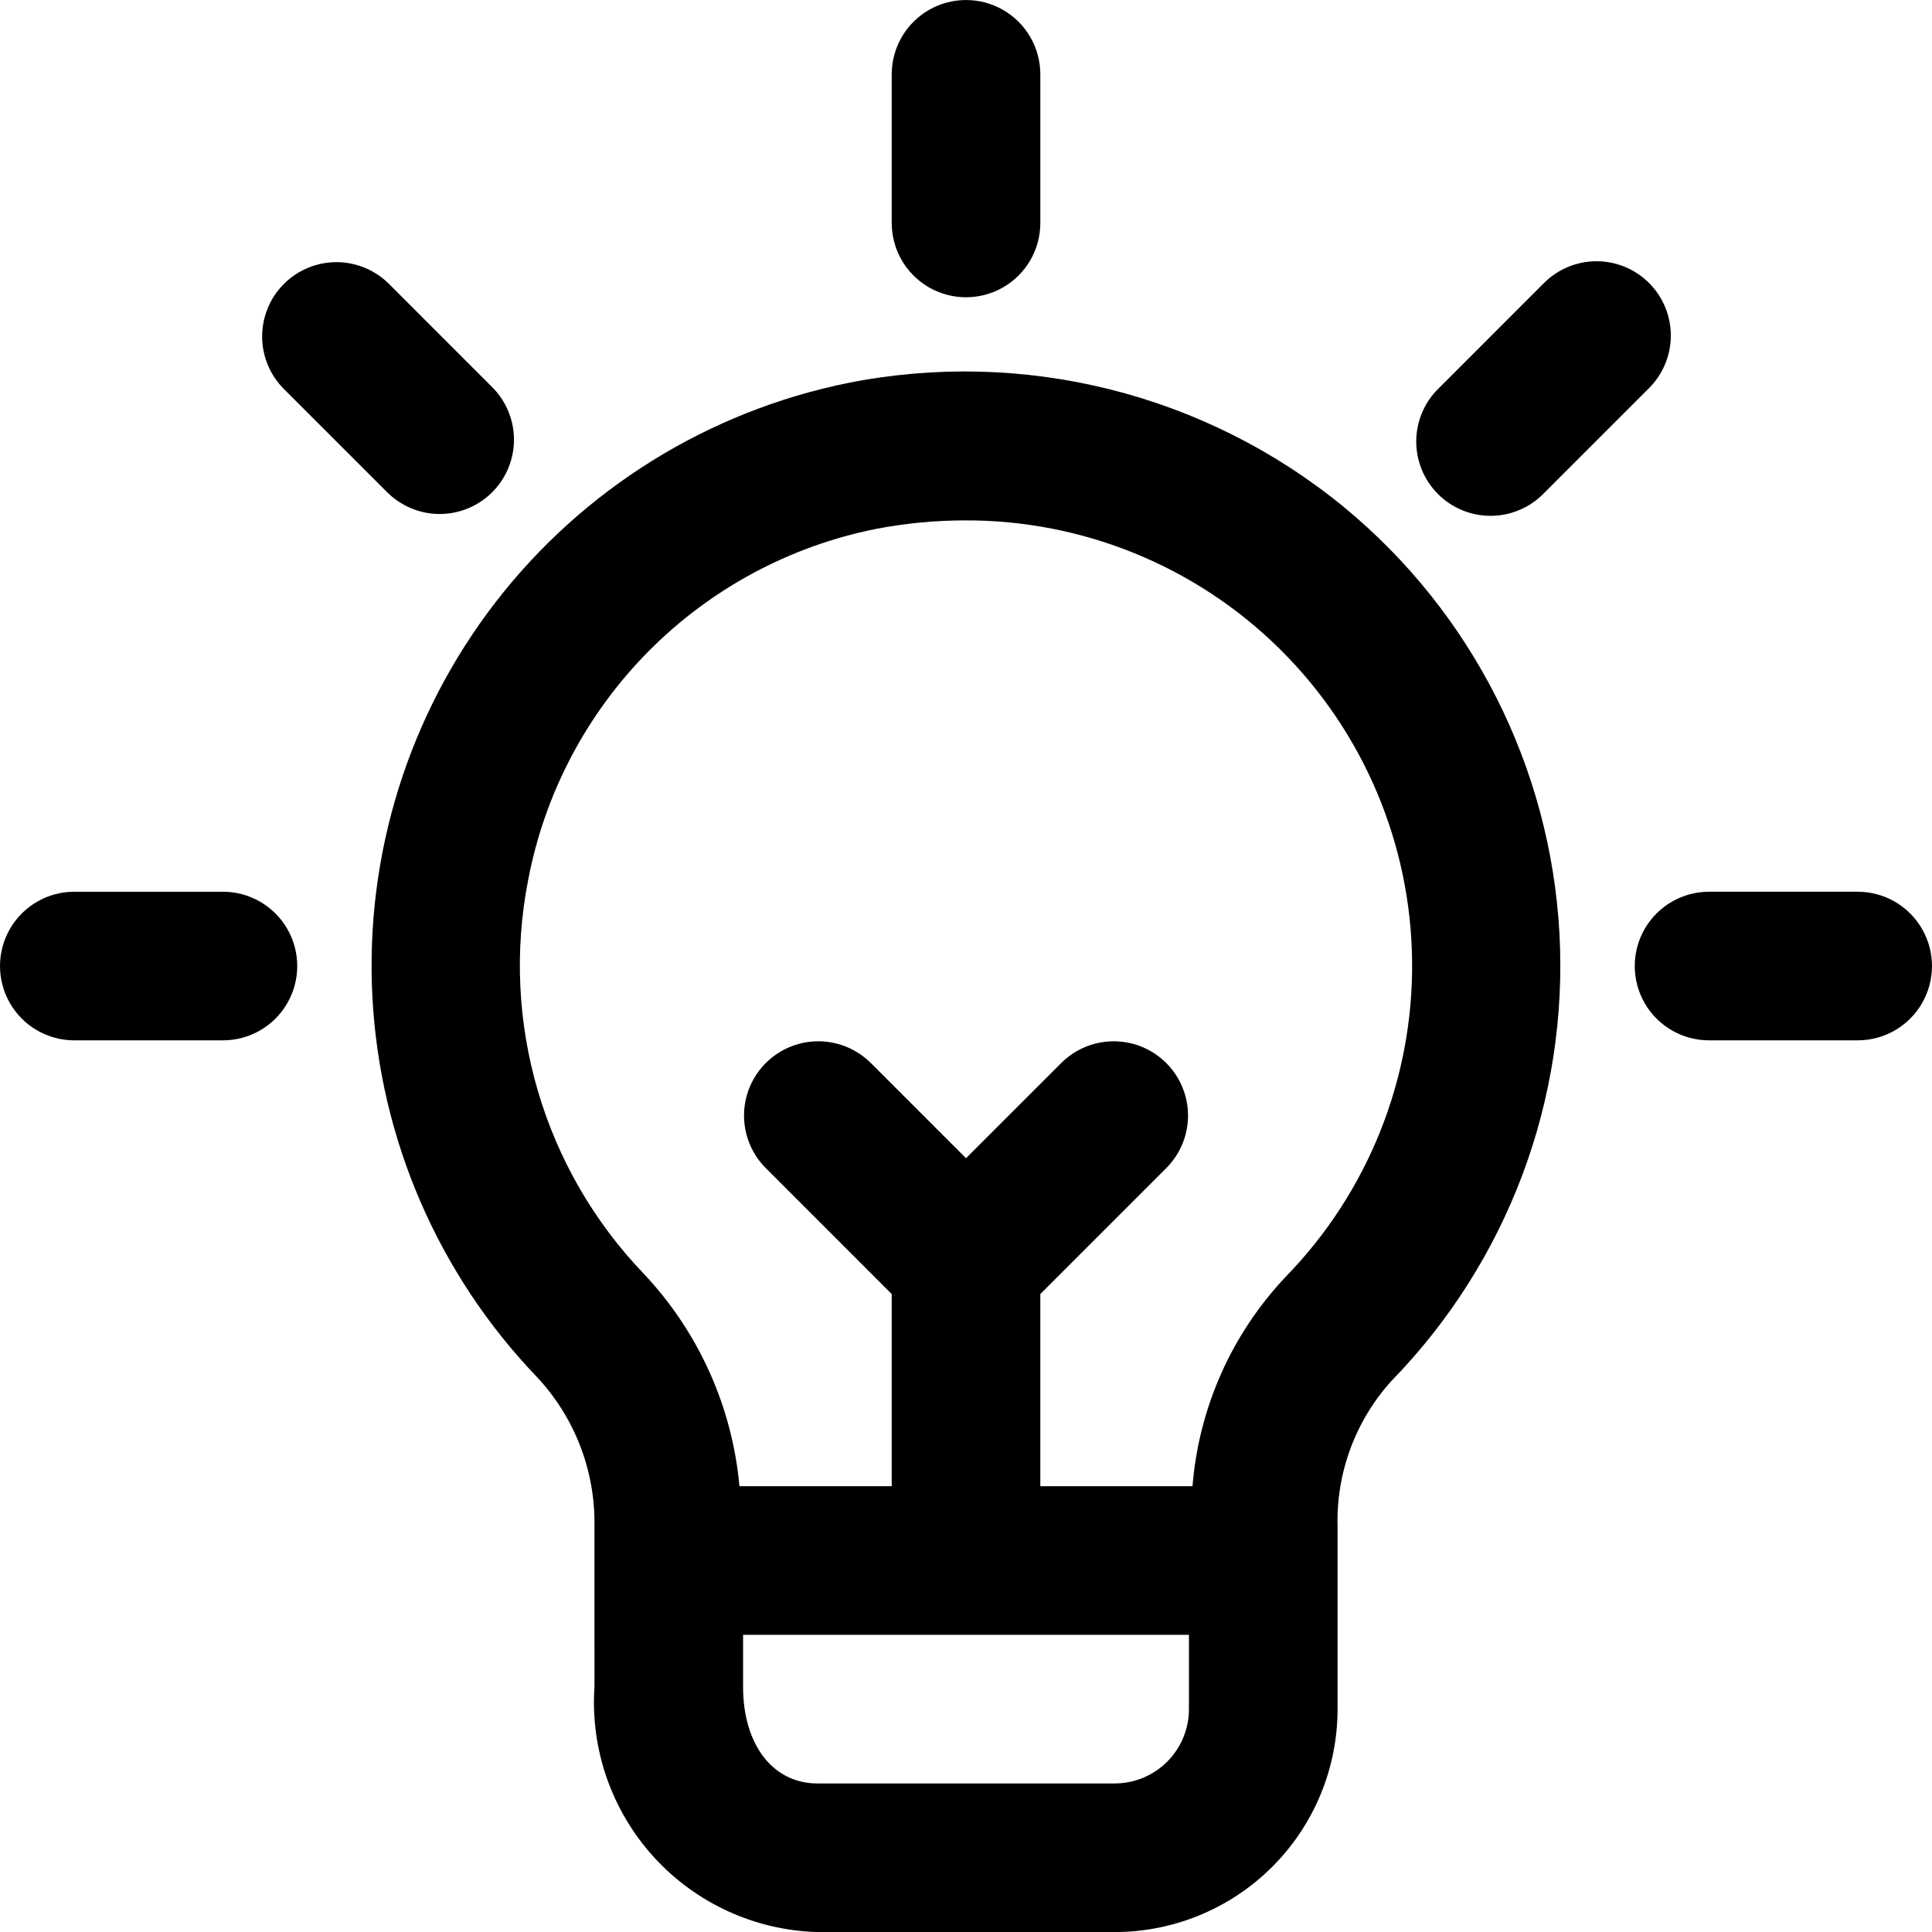
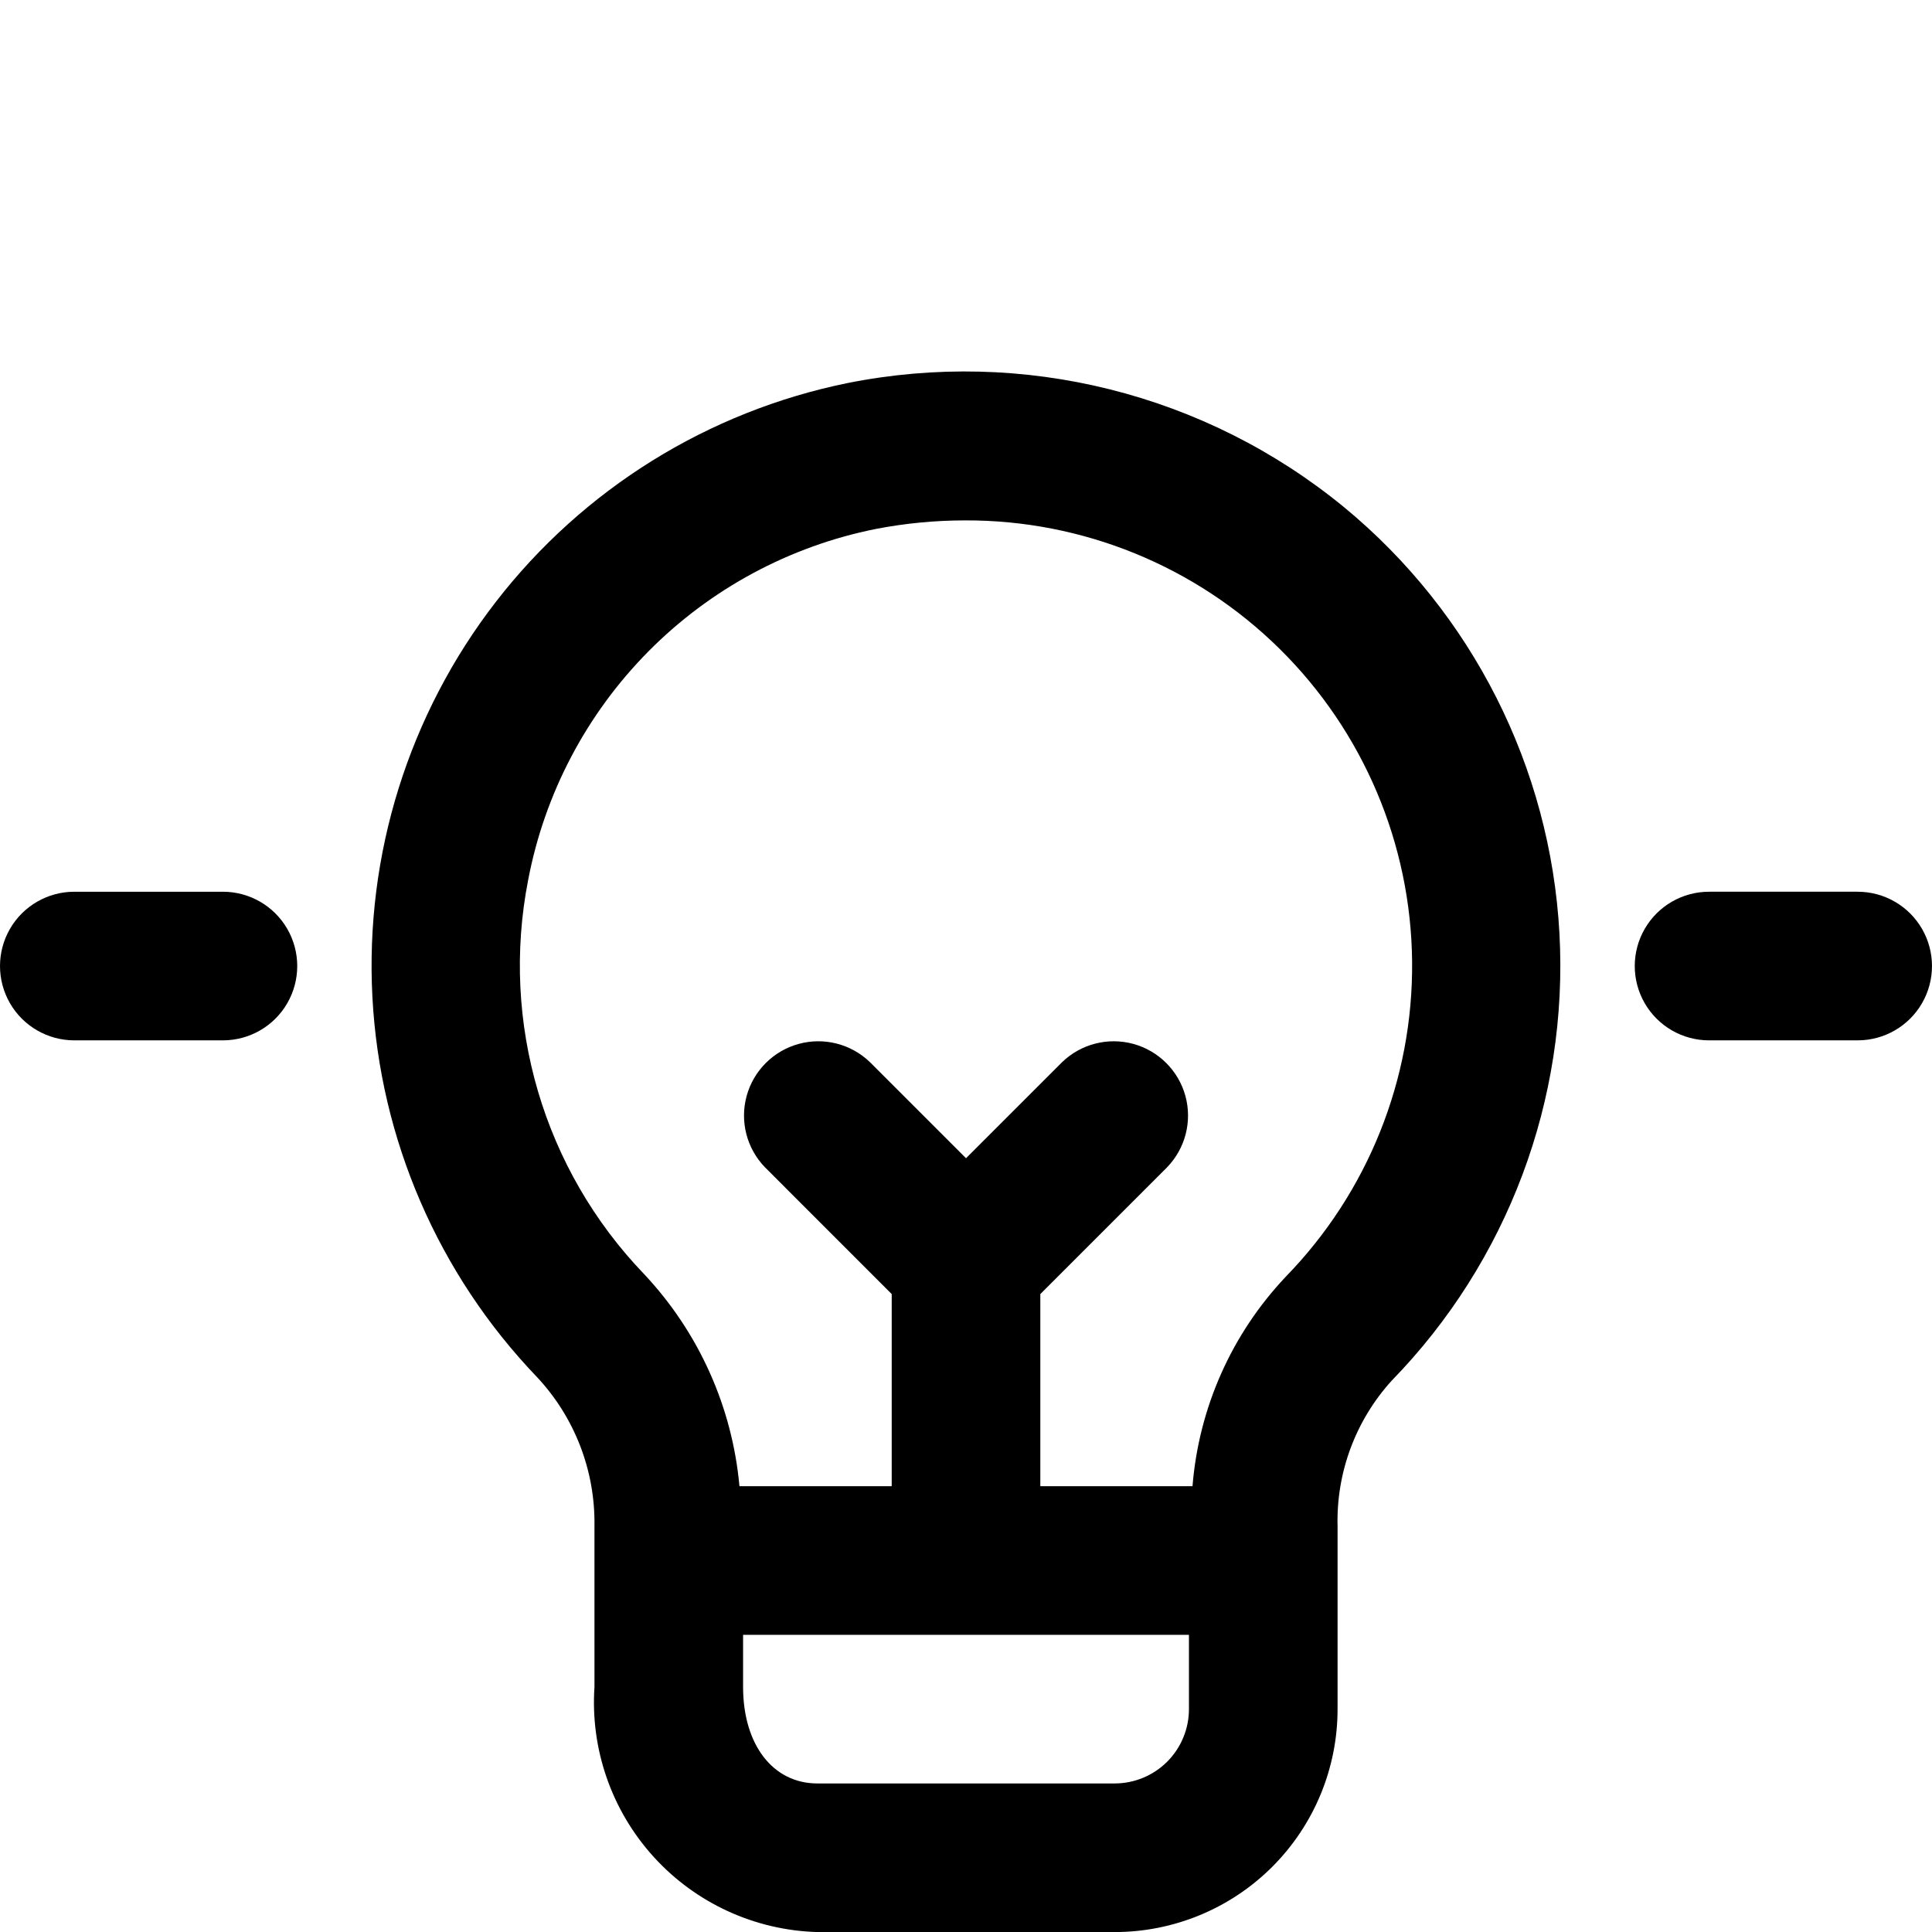
<svg xmlns="http://www.w3.org/2000/svg" version="1.1" viewBox="30 29.98 1139.98 1140.02">
-   <path d="m578.08 199.51c13.562 7.828 30.281 7.828 43.848 0 13.562-7.828 21.922-22.305 21.922-37.973v-87.695c0-15.668-8.359-30.145-21.922-37.973-13.566-7.828-30.281-7.828-43.848 0s-21.922 22.305-21.922 37.973v87.691c0 15.672 8.355 30.145 21.922 37.977z" />
-   <path d="m909.88 334.35c11.766-0.105 22.992-4.922 31.152-13.387l62-62v0.008c8.223-8.23 12.84-19.379 12.84-31.004s-4.621-22.773-12.84-30.996c-8.223-8.223-19.371-12.84-30.996-12.84s-22.773 4.617-31.004 12.84l-61.992 62c-8.465 8.164-13.281 19.391-13.387 31.152-0.098 11.766 4.523 23.07 12.84 31.387 8.32 8.316 19.625 12.938 31.387 12.84z" />
-   <path d="m258.98 320.96c11.129 10.754 27.121 14.848 42.043 10.746 14.934-4.09 26.602-15.758 30.691-30.691 4.102-14.926 0.012-30.918-10.746-42.043l-61.992-62c-11.137-10.758-27.129-14.848-42.055-10.746-14.934 4.094-26.602 15.758-30.691 30.691-4.102 14.926-0.012 30.918 10.746 42.055z" />
  <path d="m823 329.2c-81.742-67.062-189.25-93.918-292.94-73.188-82.379 16.766-156 62.57-207.45 129.05-51.449 66.484-77.305 149.23-72.875 233.19 4.434 83.953 38.875 163.51 97.047 224.2 22.246 23.734 34.43 55.172 33.98 87.691l0.008 95.16c-2.488 36.816 10.141 73.051 34.957 100.36 24.82 27.297 59.691 43.309 96.582 44.336h175.39c34.891 0 68.34-13.859 93.016-38.52 24.664-24.676 38.523-58.125 38.523-93.016v-107.86c-0.832-31.691 10.609-62.473 31.914-85.941 68.449-70.25 104.36-165.96 99.008-263.91-5.348-97.945-51.465-189.17-127.16-251.56zm-91.461 709.26c0 11.625-4.621 22.785-12.84 31.008-8.223 8.219-19.379 12.84-31.004 12.84h-175.39c-26.309 0-43.848-22.93-43.848-57v-30.691h263.08zm56.996-255.01c-31.828 33.707-51.188 77.27-54.895 123.47h-89.797v-113.38l74.844-74.84v-0.012c10.758-11.137 14.848-27.121 10.758-42.055-4.102-14.926-15.77-26.594-30.691-30.691-14.934-4.09-30.918 0-42.055 10.758l-56.699 56.688-56.695-56.699v0.012c-11.137-10.758-27.121-14.848-42.055-10.758-14.926 4.102-26.59 15.77-30.691 30.691-4.09 14.938 0 30.918 10.758 42.055l74.84 74.852v113.38h-89.844c-4.238-46.82-24.047-90.883-56.246-125.14-59.328-61.707-84.863-148.46-68.449-232.47 9.699-51.031 34.402-98.008 70.945-134.93 36.547-36.918 83.277-62.09 134.21-72.289 17.344-3.348 34.957-5.039 52.613-5.051 69.449-0.254 136.19 26.984 185.62 75.762 49.434 48.781 77.551 115.14 78.207 184.59 0.656 69.441-26.188 136.34-74.684 186.05z" />
  <path d="m1164.1 578.07c-7.828-13.562-22.305-21.922-37.973-21.922h-87.691c-15.672 0-30.145 8.359-37.973 21.922-7.828 13.566-7.828 30.281 0 43.848 7.828 13.566 22.305 21.922 37.973 21.922h87.691c15.668 0 30.145-8.355 37.973-21.922 7.828-13.562 7.828-30.281 0-43.848z" />
  <path d="m161.54 556.15h-87.691c-15.672 0-30.145 8.359-37.973 21.922-7.828 13.566-7.828 30.281 0 43.848s22.305 21.922 37.973 21.922h87.691c15.668 0 30.145-8.355 37.973-21.922 7.828-13.562 7.828-30.281 0-43.848-7.832-13.562-22.305-21.922-37.973-21.922z" />
</svg>